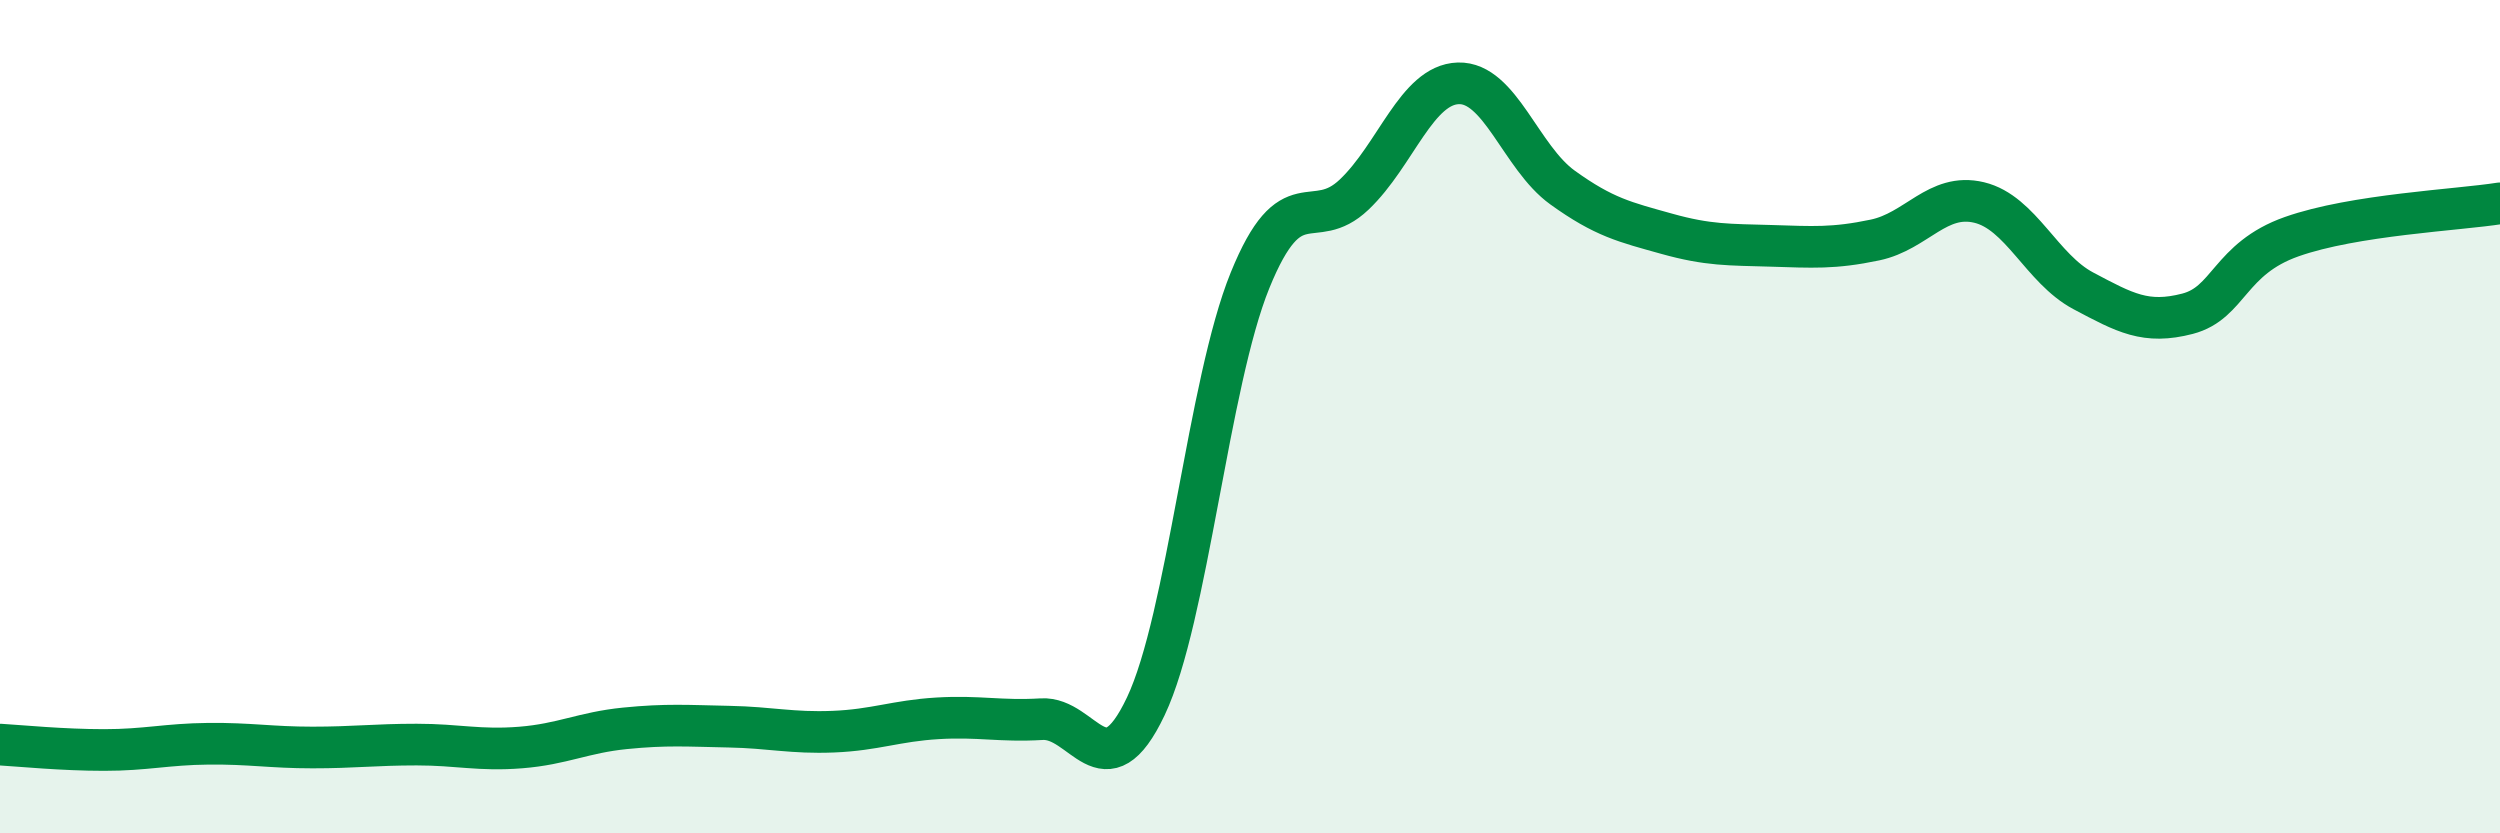
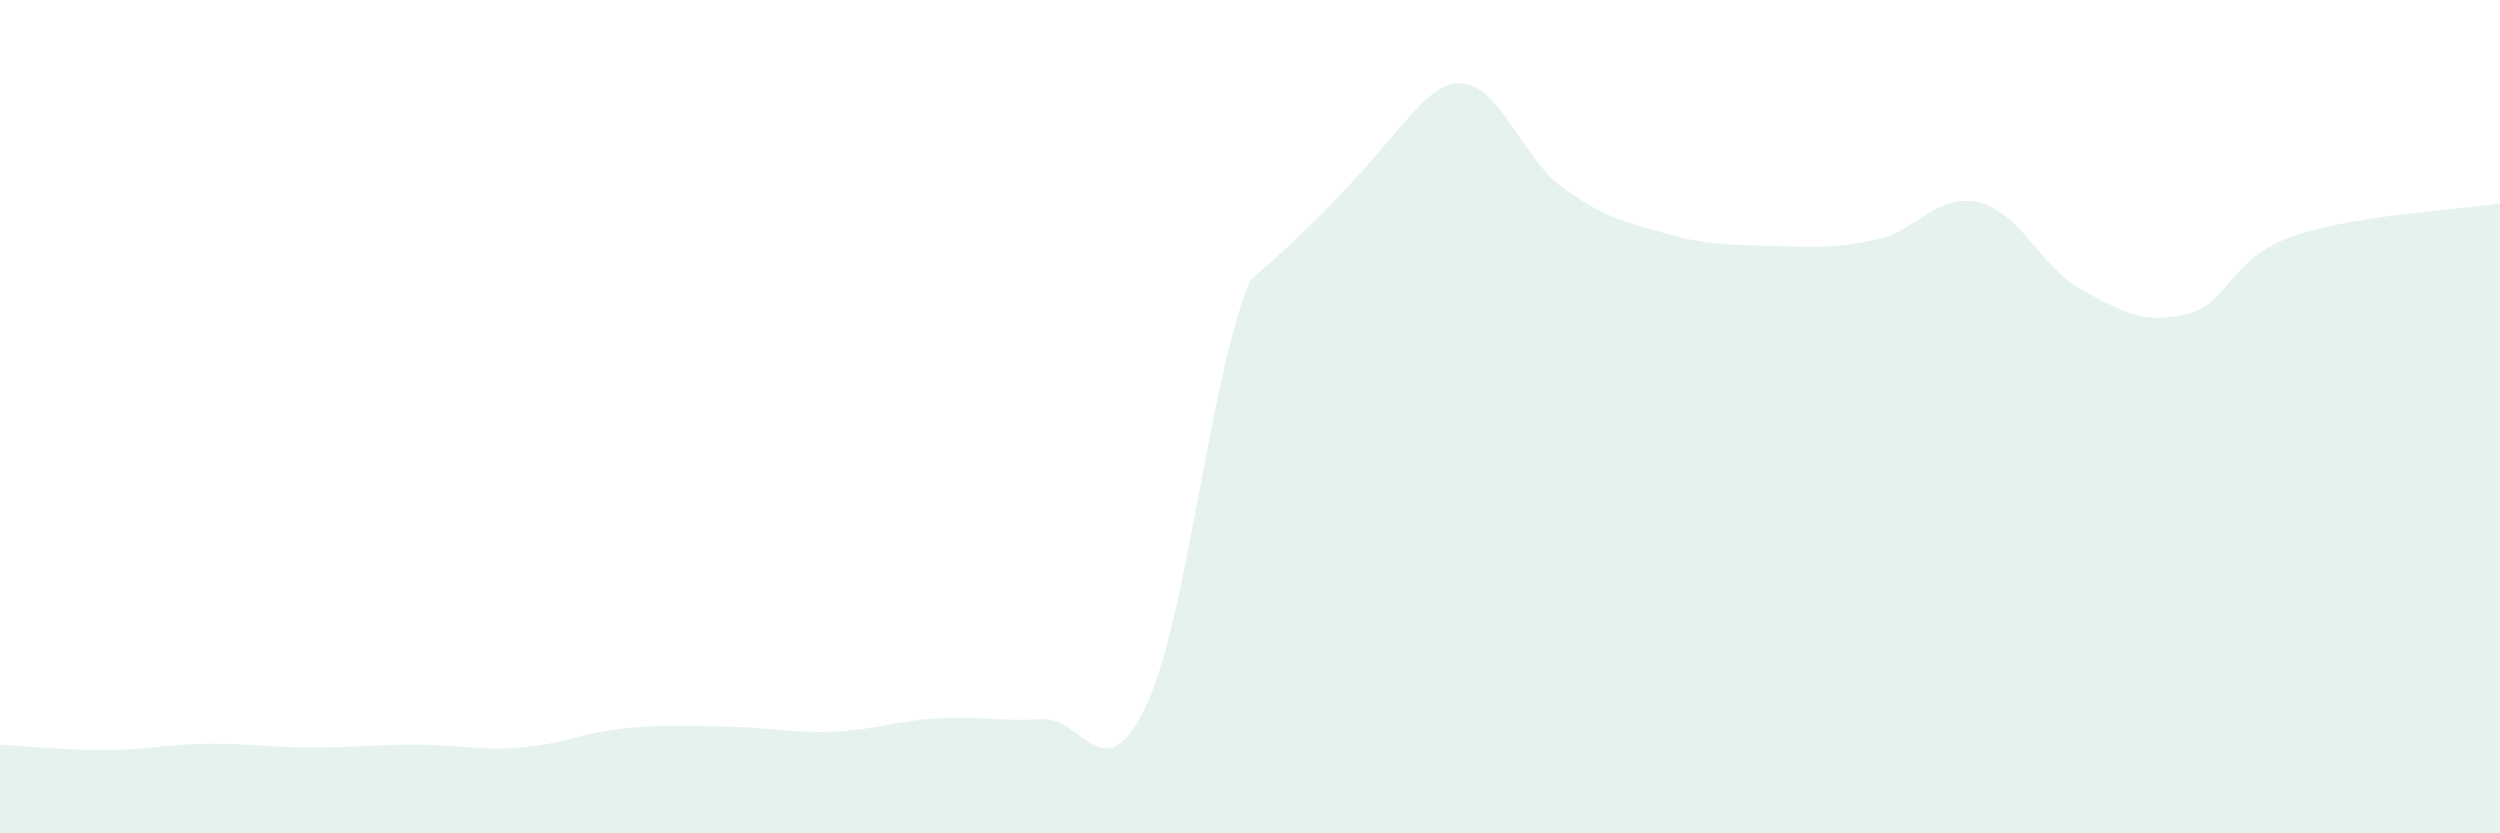
<svg xmlns="http://www.w3.org/2000/svg" width="60" height="20" viewBox="0 0 60 20">
-   <path d="M 0,17.87 C 0.5,17.9 1.5,18 2.5,18 C 3.5,18 4,17.86 5,17.85 C 6,17.84 6.5,17.94 7.5,17.94 C 8.5,17.94 9,17.87 10,17.87 C 11,17.87 11.5,18.02 12.5,17.94 C 13.5,17.86 14,17.58 15,17.48 C 16,17.38 16.5,17.42 17.5,17.44 C 18.5,17.46 19,17.6 20,17.56 C 21,17.52 21.5,17.3 22.5,17.24 C 23.5,17.18 24,17.32 25,17.26 C 26,17.2 26.5,19.06 27.5,16.95 C 28.5,14.84 29,9.19 30,6.73 C 31,4.27 31.5,5.62 32.5,4.67 C 33.5,3.72 34,2.03 35,2 C 36,1.97 36.5,3.78 37.5,4.5 C 38.5,5.22 39,5.33 40,5.61 C 41,5.89 41.5,5.87 42.5,5.9 C 43.5,5.93 44,5.97 45,5.76 C 46,5.55 46.5,4.62 47.5,4.86 C 48.5,5.1 49,6.45 50,6.98 C 51,7.51 51.5,7.79 52.5,7.53 C 53.5,7.27 53.5,6.21 55,5.68 C 56.5,5.15 59,5.04 60,4.88L60 20L0 20Z" fill="#008740" opacity="0.1" stroke-linecap="round" stroke-linejoin="round" />
-   <path d="M 0,17.87 C 0.5,17.9 1.5,18 2.5,18 C 3.5,18 4,17.86 5,17.85 C 6,17.84 6.5,17.94 7.5,17.94 C 8.5,17.94 9,17.87 10,17.87 C 11,17.87 11.5,18.02 12.5,17.94 C 13.5,17.86 14,17.58 15,17.48 C 16,17.38 16.5,17.42 17.5,17.44 C 18.5,17.46 19,17.6 20,17.56 C 21,17.52 21.5,17.3 22.5,17.24 C 23.5,17.18 24,17.32 25,17.26 C 26,17.2 26.5,19.06 27.5,16.95 C 28.5,14.84 29,9.19 30,6.73 C 31,4.27 31.5,5.62 32.5,4.67 C 33.5,3.72 34,2.03 35,2 C 36,1.97 36.5,3.78 37.5,4.5 C 38.5,5.22 39,5.33 40,5.61 C 41,5.89 41.5,5.87 42.5,5.9 C 43.5,5.93 44,5.97 45,5.76 C 46,5.55 46.5,4.62 47.5,4.86 C 48.5,5.1 49,6.45 50,6.98 C 51,7.51 51.5,7.79 52.5,7.53 C 53.5,7.27 53.5,6.21 55,5.68 C 56.5,5.15 59,5.04 60,4.88" stroke="#008740" stroke-width="1" fill="none" stroke-linecap="round" stroke-linejoin="round" />
+   <path d="M 0,17.87 C 0.5,17.9 1.5,18 2.5,18 C 3.5,18 4,17.86 5,17.85 C 6,17.84 6.5,17.94 7.5,17.94 C 8.5,17.94 9,17.87 10,17.87 C 11,17.87 11.5,18.02 12.5,17.94 C 13.5,17.86 14,17.58 15,17.48 C 16,17.38 16.5,17.42 17.5,17.44 C 18.5,17.46 19,17.6 20,17.56 C 21,17.52 21.5,17.3 22.5,17.24 C 23.5,17.18 24,17.32 25,17.26 C 26,17.2 26.5,19.06 27.5,16.95 C 28.5,14.84 29,9.19 30,6.73 C 33.5,3.72 34,2.03 35,2 C 36,1.97 36.5,3.78 37.5,4.5 C 38.5,5.22 39,5.33 40,5.61 C 41,5.89 41.5,5.87 42.5,5.9 C 43.5,5.93 44,5.97 45,5.76 C 46,5.55 46.5,4.62 47.5,4.86 C 48.5,5.1 49,6.45 50,6.98 C 51,7.51 51.5,7.79 52.5,7.53 C 53.5,7.27 53.5,6.21 55,5.68 C 56.5,5.15 59,5.04 60,4.88L60 20L0 20Z" fill="#008740" opacity="0.1" stroke-linecap="round" stroke-linejoin="round" />
</svg>